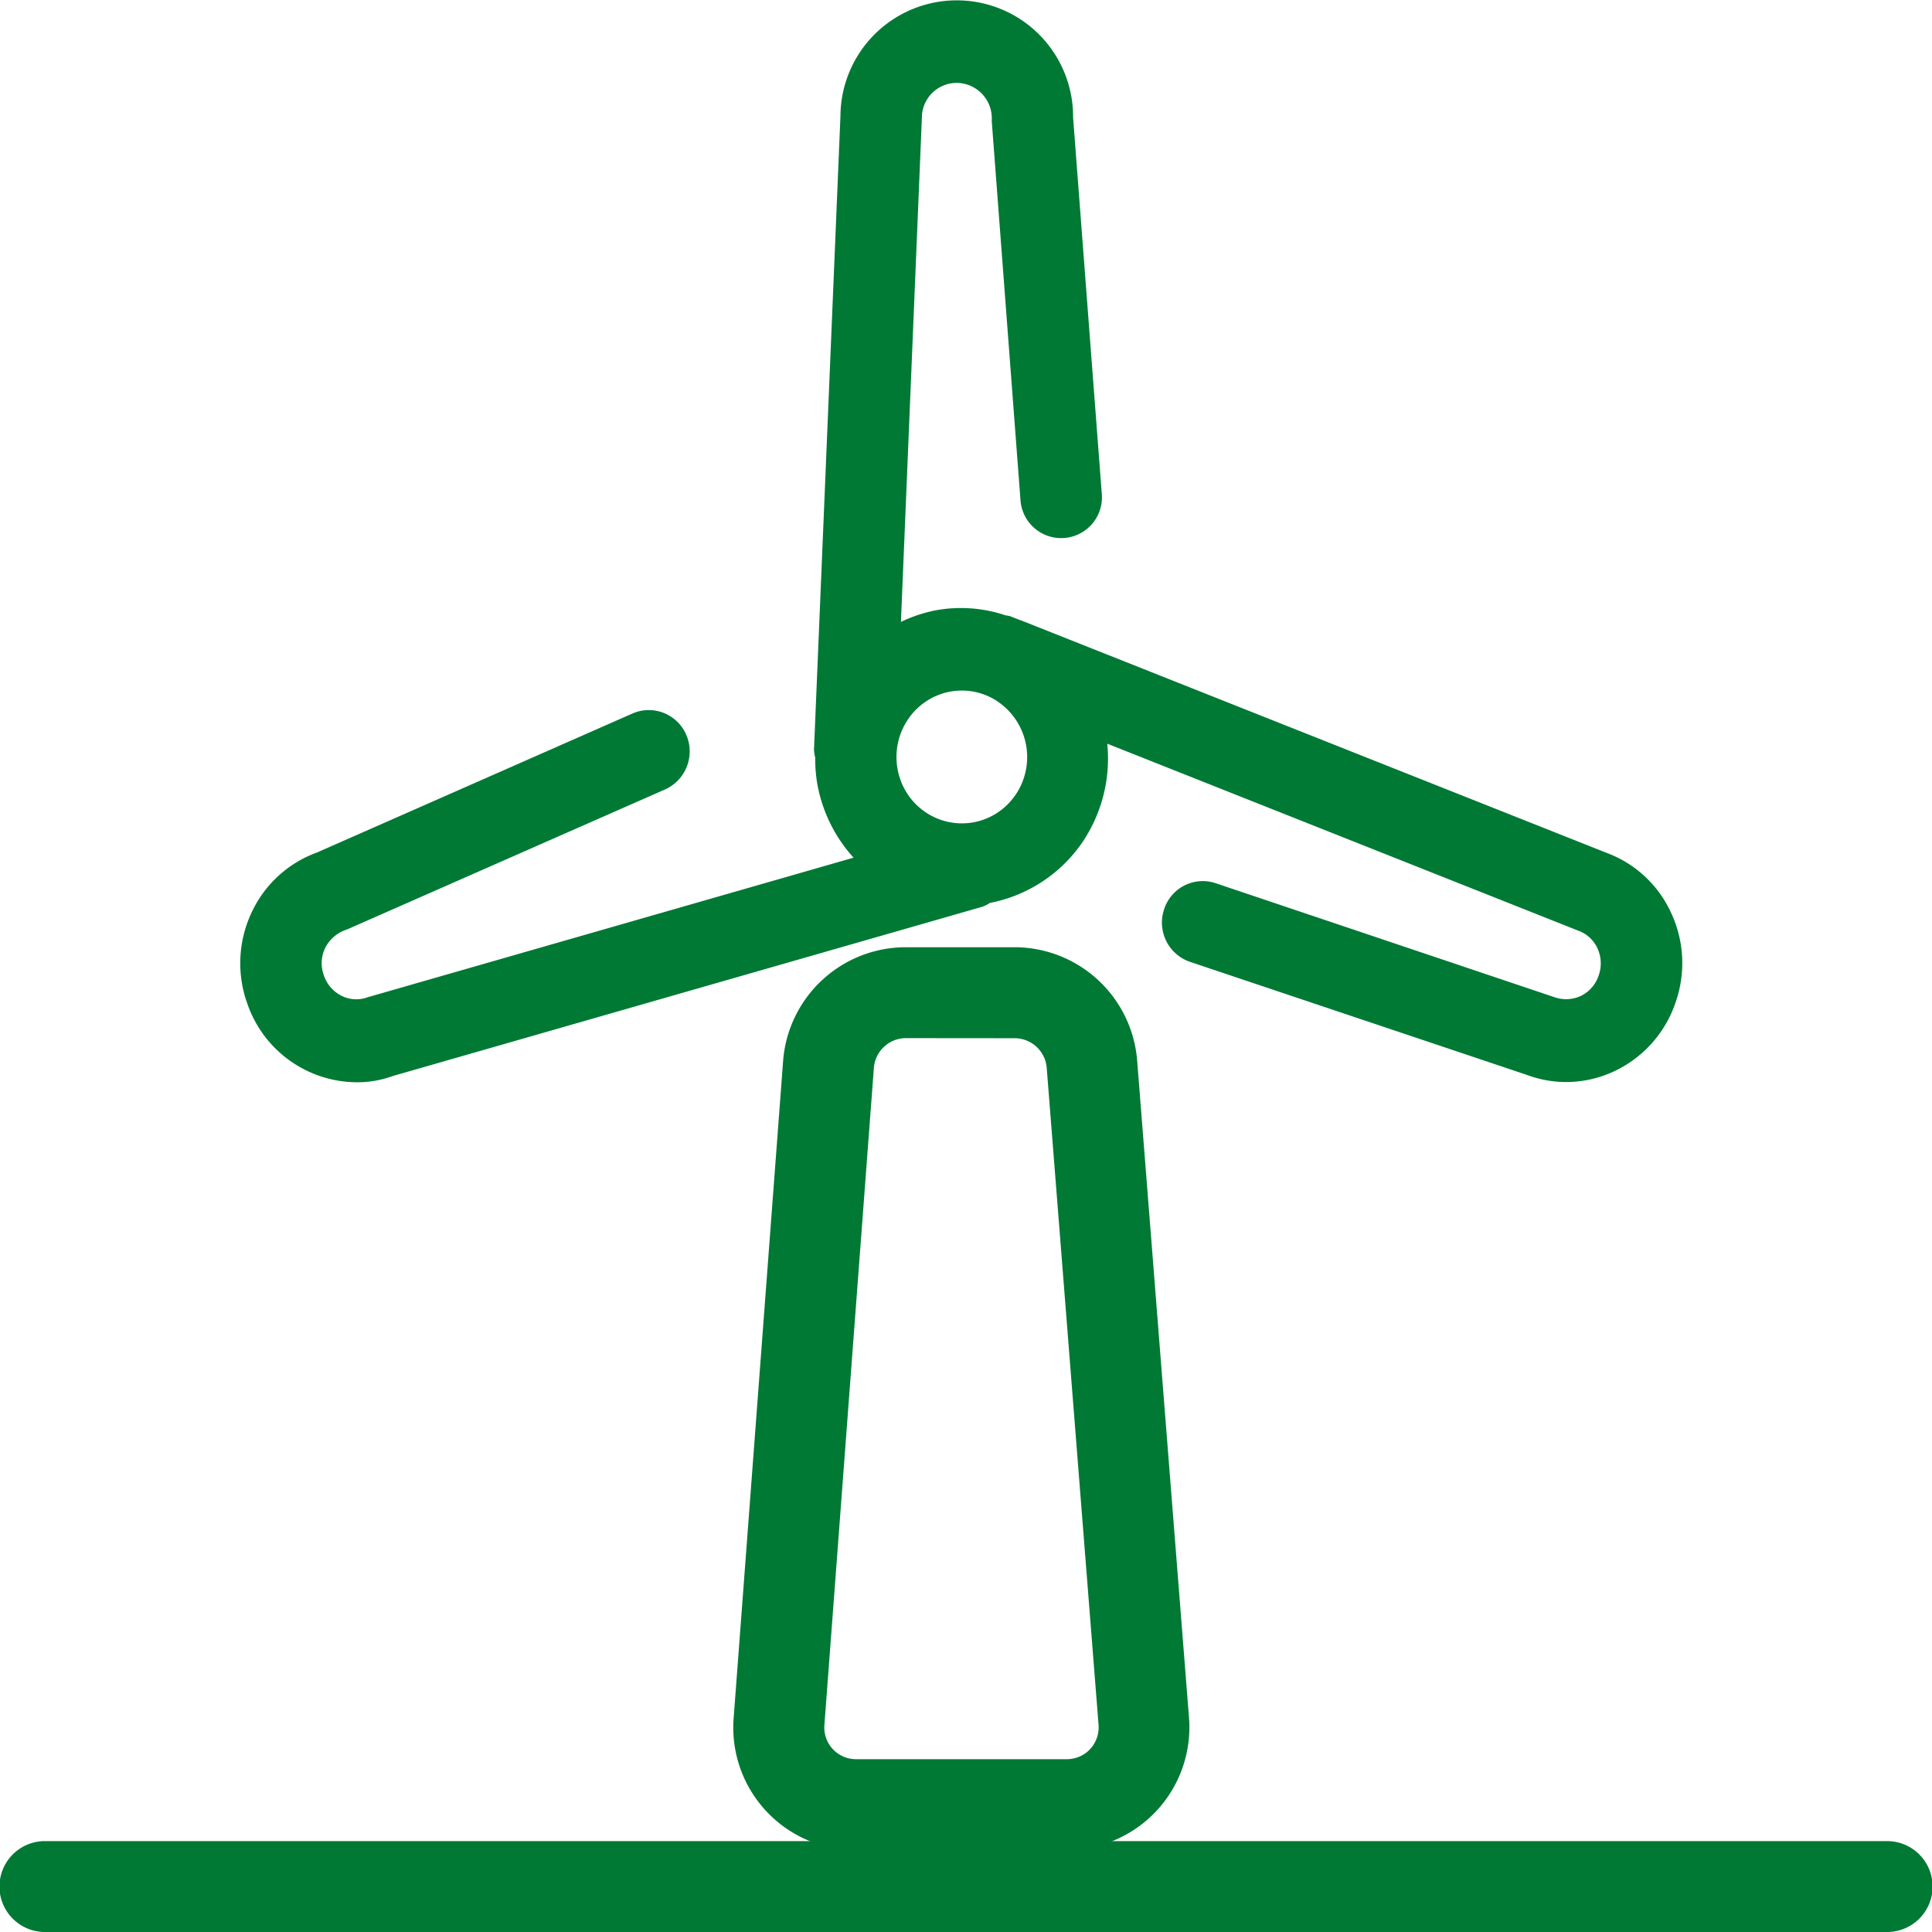
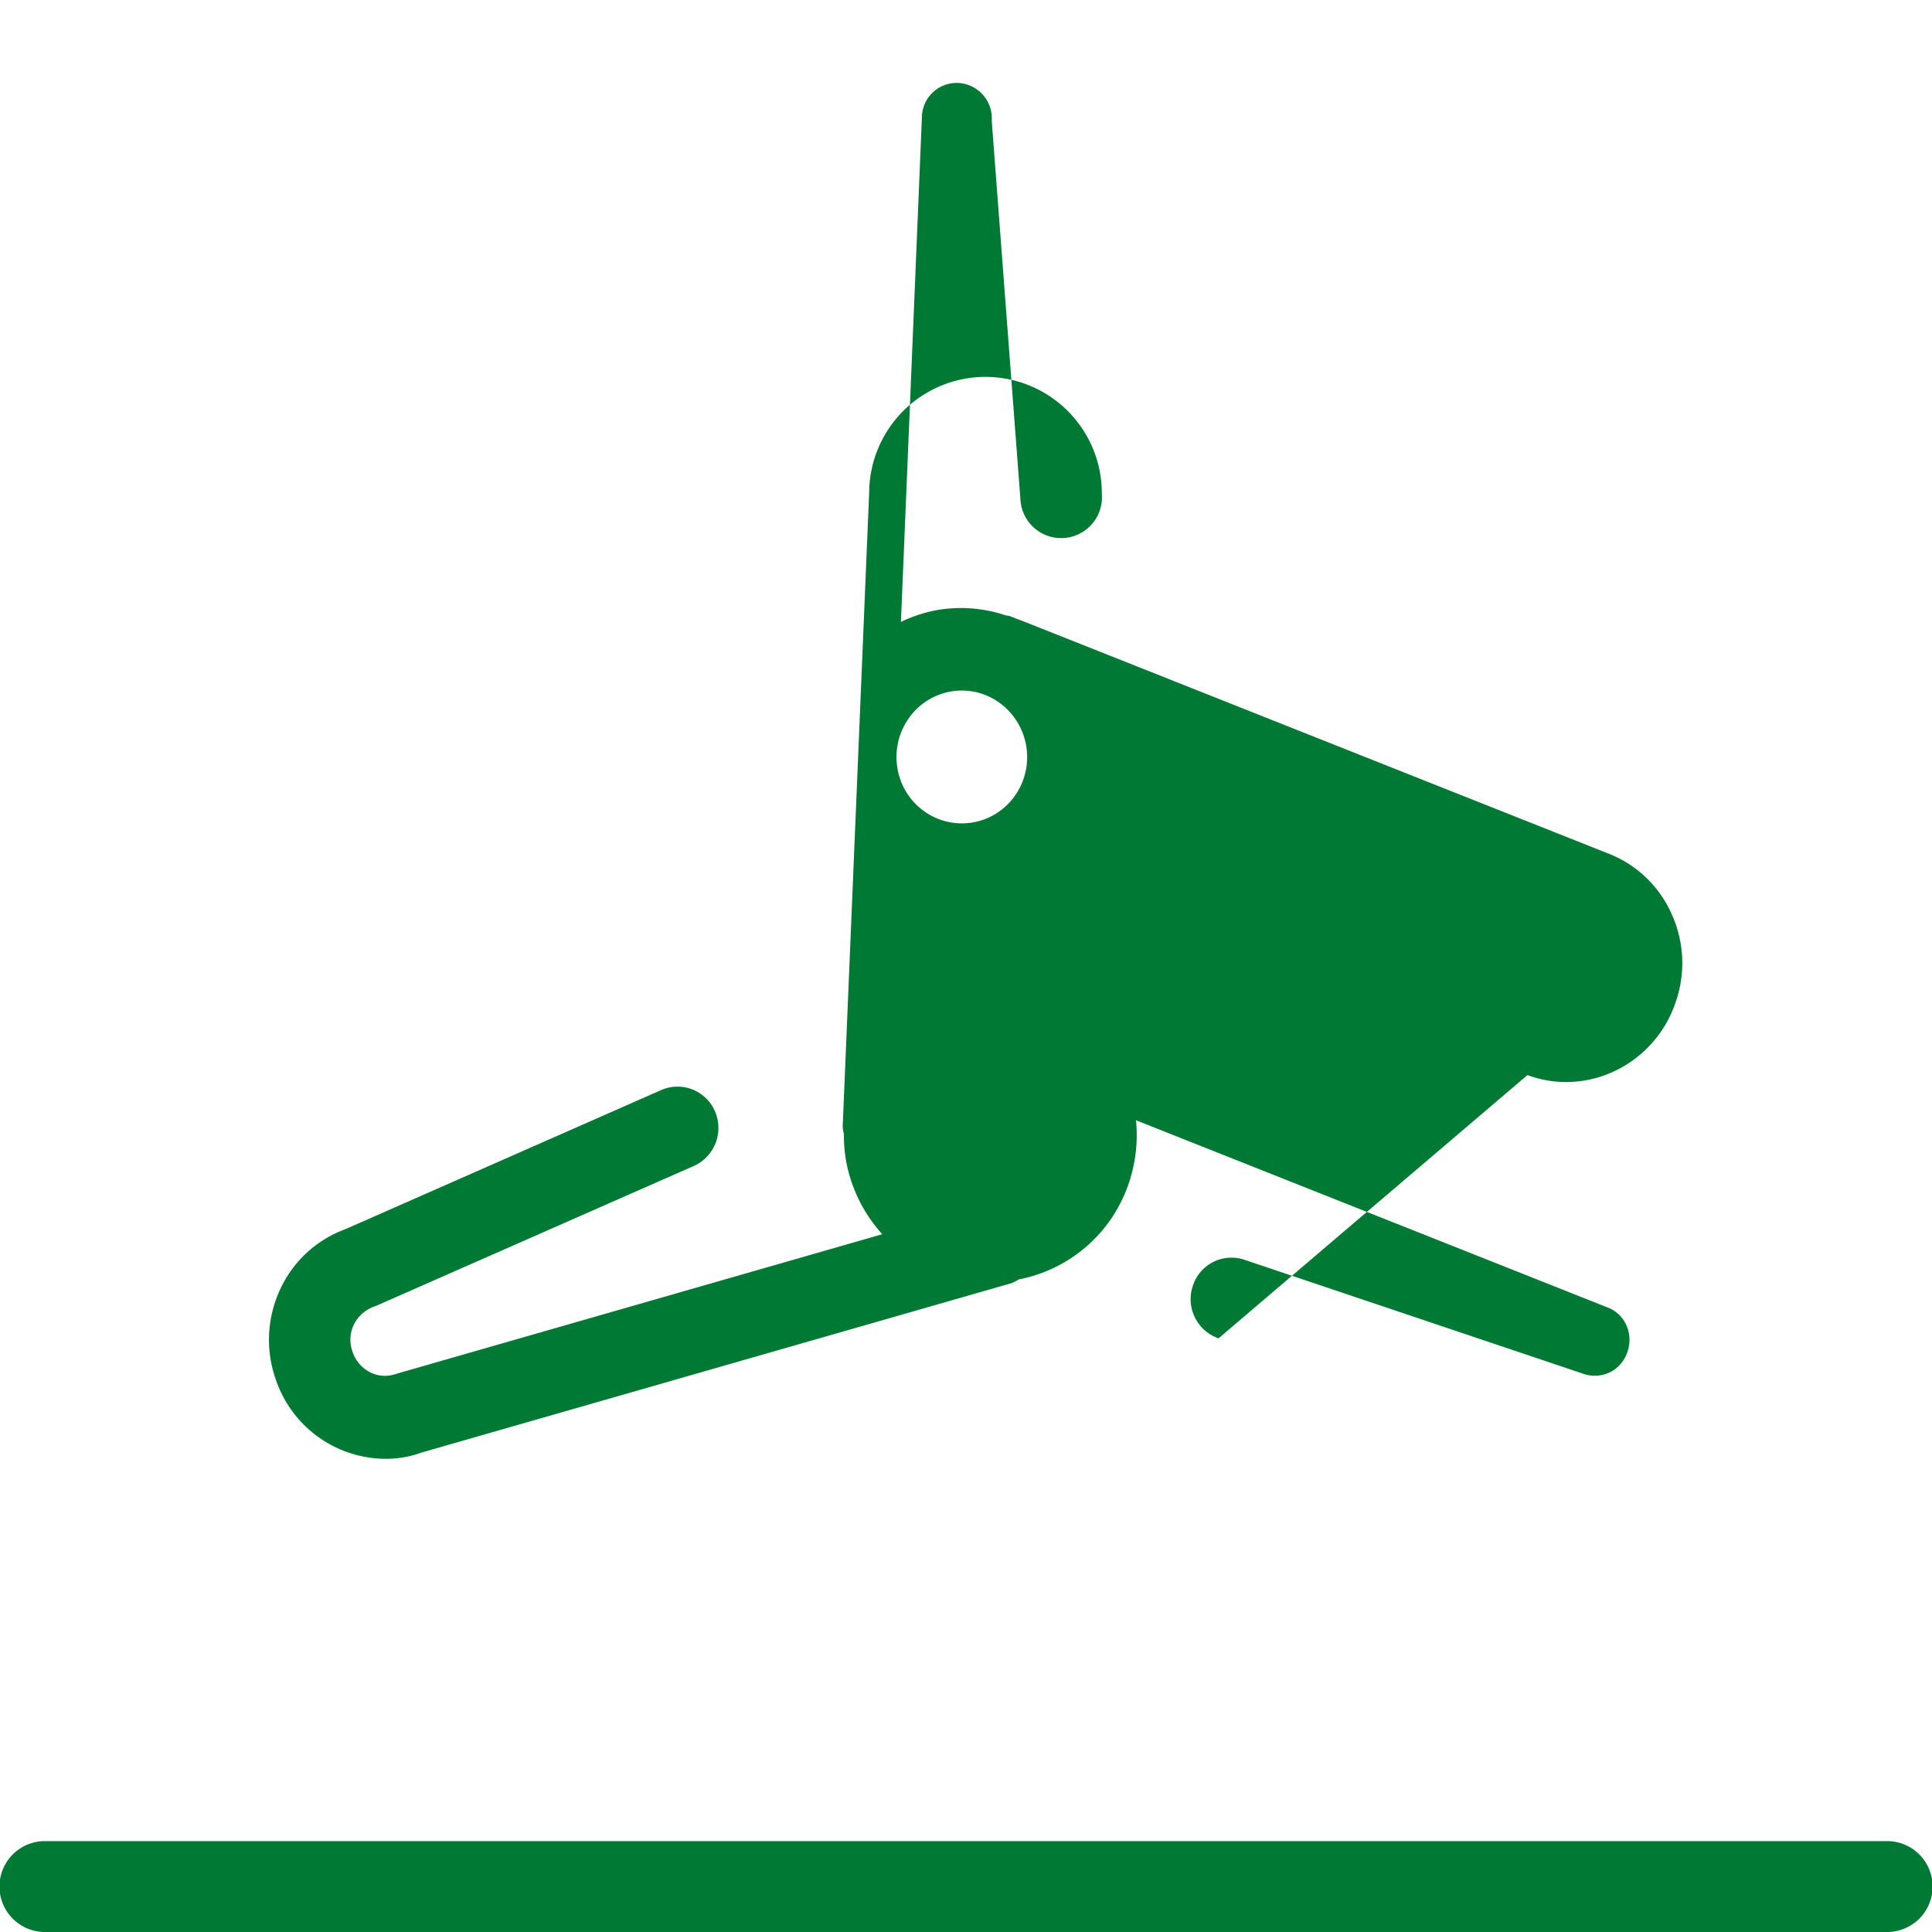
<svg xmlns="http://www.w3.org/2000/svg" width="60" height="60" viewBox="0 0 60 60">
  <g id="icon-gestion-ambiental-4-energias-renovables" transform="translate(-722.453 -1588.227)">
-     <path id="Trazado_34261" data-name="Trazado 34261" d="M765.6,1657.95h-6.552a3.806,3.806,0,0,1-3.8-4.086l1.538-20.432a3.823,3.823,0,0,1,3.8-3.521h3.4a3.825,3.825,0,0,1,3.793,3.5l1.612,20.432a3.806,3.806,0,0,1-3.8,4.1Zm-5.013-25.216a1,1,0,0,0-.982.91l-1.538,20.428a.983.983,0,0,0,.981,1.055H765.6a.987.987,0,0,0,.722-.315,1,1,0,0,0,.26-.748l-1.612-20.427a1,1,0,0,0-.979-.9Z" transform="translate(-10.012 -12.267)" fill="#007934" />
-     <path id="Trazado_34262" data-name="Trazado 34262" d="M777.46,1616.573a3.561,3.561,0,0,0-2-1.859l-18.2-7.226-.01,0-.317-.125a1.031,1.031,0,0,0-.134-.024,4.355,4.355,0,0,0-2.166-.16,4.484,4.484,0,0,0-1.09.362l.651-15.661a1.081,1.081,0,0,1,1.108-1.078,1.1,1.1,0,0,1,1.061,1.177l.894,11.793a1.266,1.266,0,1,0,2.525-.2l-.892-11.694a3.612,3.612,0,1,0-7.225-.055l-.822,19.687a1.267,1.267,0,0,0,.038.241,4.709,4.709,0,0,0,.061.8,4.629,4.629,0,0,0,1.13,2.312l-15.089,4.334a1.02,1.02,0,0,1-.807-.042,1.1,1.1,0,0,1-.56-.655,1.08,1.08,0,0,1,.041-.821,1.13,1.13,0,0,1,.678-.584l9.883-4.351a1.294,1.294,0,0,0,.66-1.692,1.265,1.265,0,0,0-1.664-.67l-9.805,4.32a3.587,3.587,0,0,0-2.036,1.874,3.7,3.7,0,0,0-.124,2.832,3.615,3.615,0,0,0,3.4,2.43,3.211,3.211,0,0,0,1.106-.192l18.333-5.264a1.157,1.157,0,0,0,.218-.114,4.519,4.519,0,0,0,2.867-1.875v0a4.642,4.642,0,0,0,.778-3.07l14.625,5.806a1.045,1.045,0,0,1,.6.552,1.117,1.117,0,0,1,.027.865,1.074,1.074,0,0,1-.546.611,1.09,1.09,0,0,1-.835.033l-10.507-3.535a1.26,1.26,0,0,0-1.6.816,1.288,1.288,0,0,0,.8,1.625L773,1621.615a3.477,3.477,0,0,0,1.2.216,3.534,3.534,0,0,0,1.539-.356,3.641,3.641,0,0,0,1.859-2.111A3.679,3.679,0,0,0,777.46,1616.573Zm-20.362-3.657a2.009,2.009,0,0,1-2.825.511,2.044,2.044,0,0,1-.836-1.329,2.077,2.077,0,0,1,.335-1.543,2.017,2.017,0,0,1,1.306-.85,2.086,2.086,0,0,1,.36-.032,1.989,1.989,0,0,1,1.157.373A2.085,2.085,0,0,1,757.1,1612.916Z" transform="translate(-3.111)" fill="#007934" />
+     <path id="Trazado_34262" data-name="Trazado 34262" d="M777.46,1616.573a3.561,3.561,0,0,0-2-1.859l-18.2-7.226-.01,0-.317-.125a1.031,1.031,0,0,0-.134-.024,4.355,4.355,0,0,0-2.166-.16,4.484,4.484,0,0,0-1.09.362l.651-15.661a1.081,1.081,0,0,1,1.108-1.078,1.1,1.1,0,0,1,1.061,1.177l.894,11.793a1.266,1.266,0,1,0,2.525-.2a3.612,3.612,0,1,0-7.225-.055l-.822,19.687a1.267,1.267,0,0,0,.038.241,4.709,4.709,0,0,0,.061.8,4.629,4.629,0,0,0,1.13,2.312l-15.089,4.334a1.02,1.02,0,0,1-.807-.042,1.1,1.1,0,0,1-.56-.655,1.08,1.08,0,0,1,.041-.821,1.13,1.13,0,0,1,.678-.584l9.883-4.351a1.294,1.294,0,0,0,.66-1.692,1.265,1.265,0,0,0-1.664-.67l-9.805,4.32a3.587,3.587,0,0,0-2.036,1.874,3.7,3.7,0,0,0-.124,2.832,3.615,3.615,0,0,0,3.4,2.43,3.211,3.211,0,0,0,1.106-.192l18.333-5.264a1.157,1.157,0,0,0,.218-.114,4.519,4.519,0,0,0,2.867-1.875v0a4.642,4.642,0,0,0,.778-3.07l14.625,5.806a1.045,1.045,0,0,1,.6.552,1.117,1.117,0,0,1,.027.865,1.074,1.074,0,0,1-.546.611,1.09,1.09,0,0,1-.835.033l-10.507-3.535a1.26,1.26,0,0,0-1.6.816,1.288,1.288,0,0,0,.8,1.625L773,1621.615a3.477,3.477,0,0,0,1.2.216,3.534,3.534,0,0,0,1.539-.356,3.641,3.641,0,0,0,1.859-2.111A3.679,3.679,0,0,0,777.46,1616.573Zm-20.362-3.657a2.009,2.009,0,0,1-2.825.511,2.044,2.044,0,0,1-.836-1.329,2.077,2.077,0,0,1,.335-1.543,2.017,2.017,0,0,1,1.306-.85,2.086,2.086,0,0,1,.36-.032,1.989,1.989,0,0,1,1.157.373A2.085,2.085,0,0,1,757.1,1612.916Z" transform="translate(-3.111)" fill="#007934" />
    <path id="Trazado_34263" data-name="Trazado 34263" d="M781.06,1672.072H723.848a1.411,1.411,0,0,1,0-2.823H781.06a1.411,1.411,0,0,1,0,2.823Z" transform="translate(0 -23.845)" fill="#007934" />
  </g>
</svg>